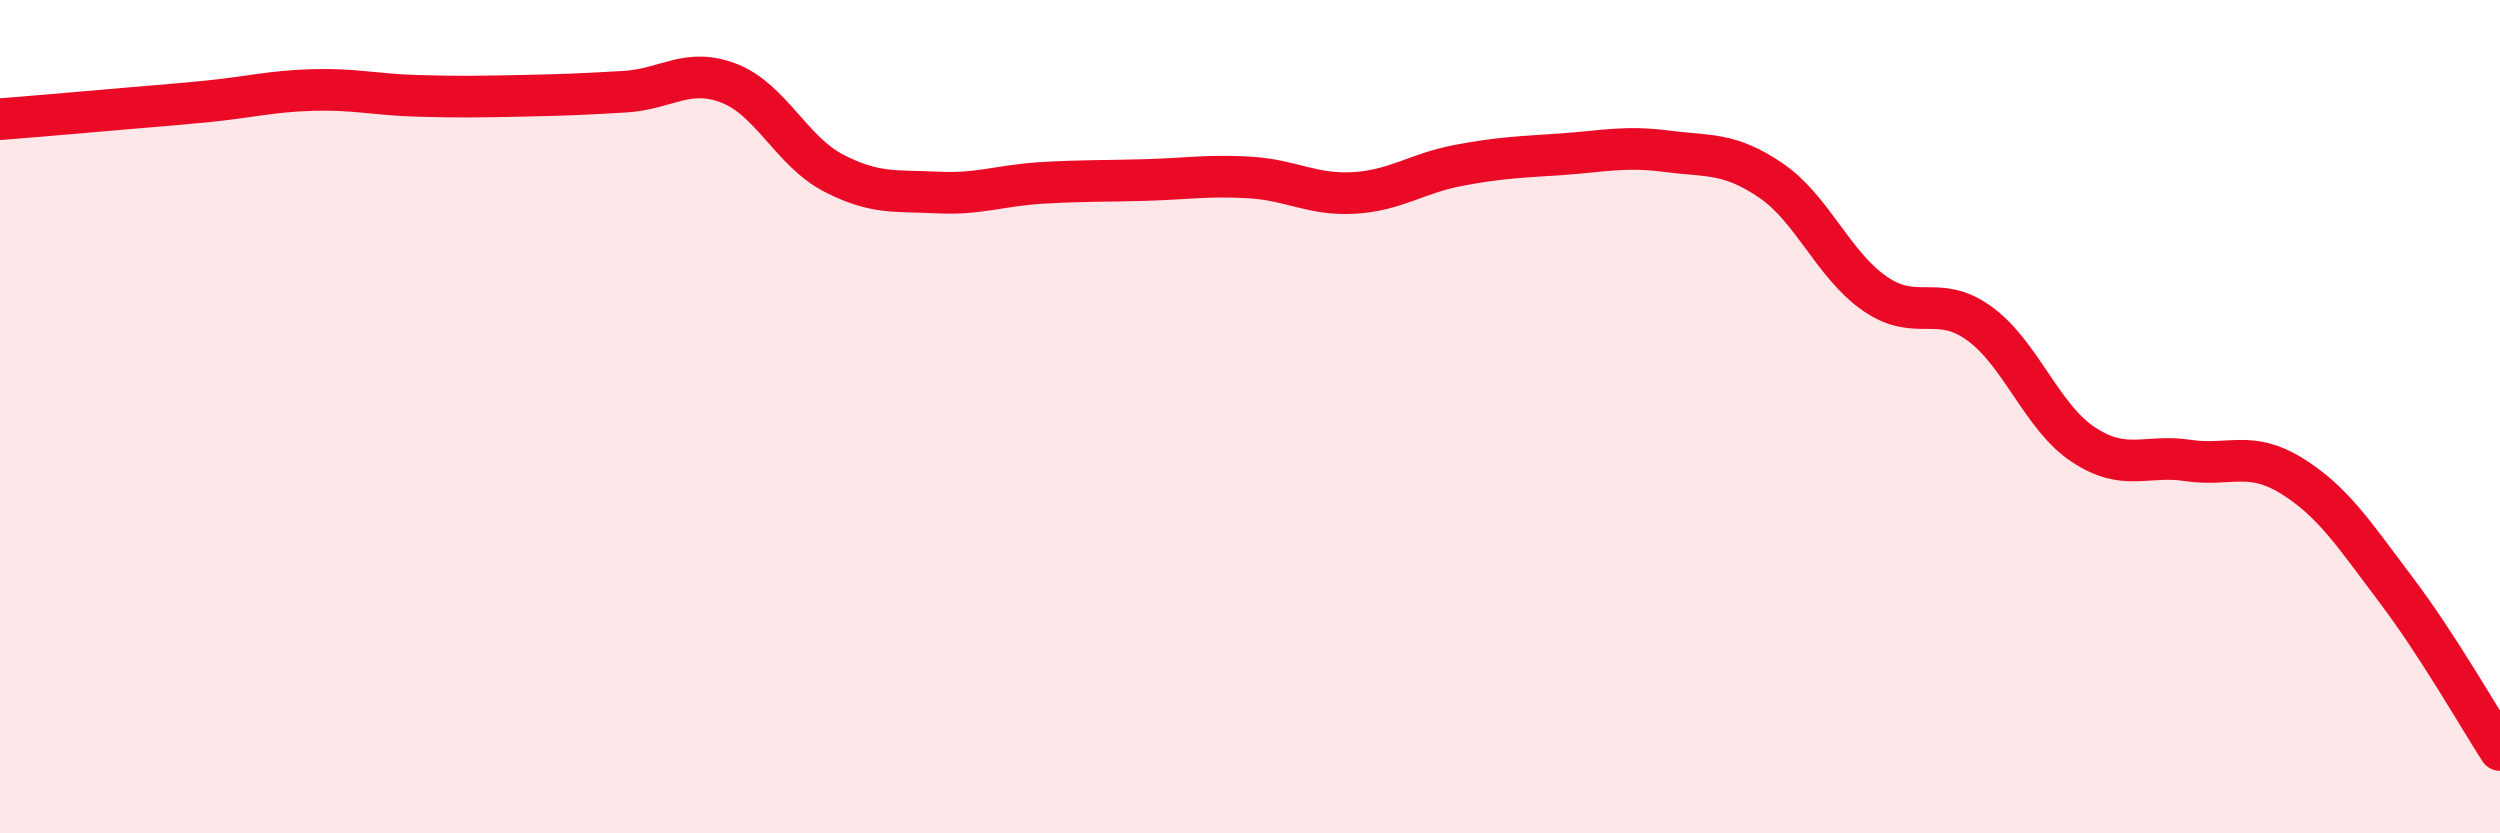
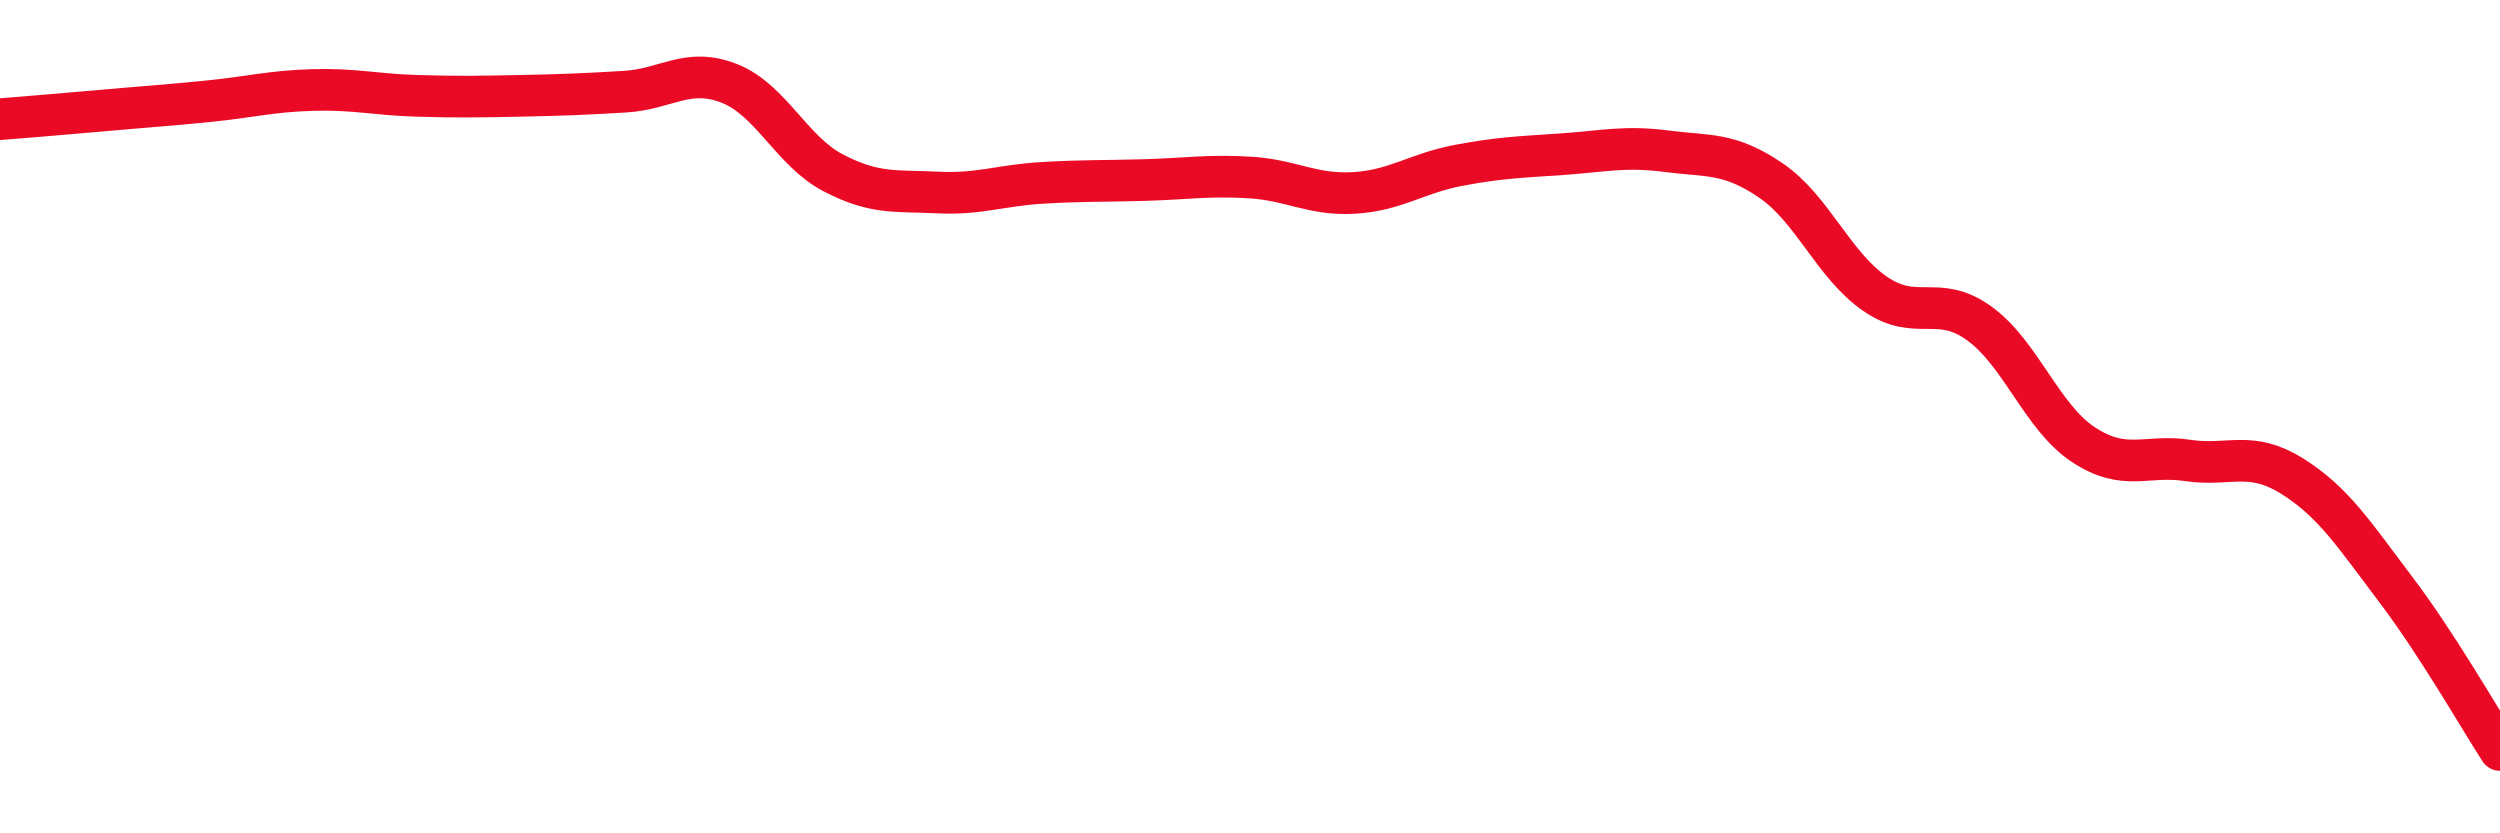
<svg xmlns="http://www.w3.org/2000/svg" width="60" height="20" viewBox="0 0 60 20">
-   <path d="M 0,2.86 C 0.5,2.82 1.5,2.74 2.5,2.65 C 3.5,2.56 4,2.53 5,2.43 C 6,2.33 6.5,2.19 7.5,2.16 C 8.5,2.13 9,2.27 10,2.3 C 11,2.33 11.5,2.32 12.5,2.3 C 13.5,2.28 14,2.26 15,2.2 C 16,2.14 16.5,1.61 17.5,2 C 18.5,2.39 19,3.63 20,4.15 C 21,4.67 21.5,4.57 22.5,4.62 C 23.5,4.67 24,4.45 25,4.39 C 26,4.33 26.5,4.35 27.5,4.32 C 28.5,4.29 29,4.2 30,4.26 C 31,4.32 31.5,4.69 32.5,4.63 C 33.5,4.57 34,4.16 35,3.97 C 36,3.78 36.5,3.77 37.5,3.7 C 38.5,3.63 39,3.5 40,3.63 C 41,3.76 41.5,3.65 42.5,4.33 C 43.5,5.01 44,6.36 45,7.05 C 46,7.74 46.5,7.04 47.5,7.76 C 48.5,8.48 49,10.01 50,10.67 C 51,11.33 51.5,10.9 52.5,11.05 C 53.5,11.2 54,10.8 55,11.42 C 56,12.04 56.5,12.83 57.5,14.15 C 58.5,15.47 59.5,17.23 60,18L60 20L0 20Z" fill="#EB0A25" opacity="0.1" stroke-linecap="round" stroke-linejoin="round" />
  <path d="M 0,2.86 C 0.5,2.82 1.5,2.74 2.5,2.65 C 3.5,2.56 4,2.53 5,2.43 C 6,2.33 6.5,2.19 7.5,2.16 C 8.5,2.13 9,2.27 10,2.3 C 11,2.33 11.5,2.32 12.5,2.3 C 13.5,2.28 14,2.26 15,2.2 C 16,2.14 16.5,1.61 17.5,2 C 18.5,2.39 19,3.63 20,4.15 C 21,4.67 21.5,4.57 22.5,4.62 C 23.5,4.67 24,4.45 25,4.39 C 26,4.33 26.5,4.35 27.5,4.32 C 28.5,4.29 29,4.2 30,4.26 C 31,4.32 31.5,4.69 32.5,4.63 C 33.5,4.57 34,4.16 35,3.97 C 36,3.78 36.5,3.77 37.5,3.7 C 38.5,3.63 39,3.5 40,3.63 C 41,3.76 41.5,3.65 42.5,4.33 C 43.5,5.01 44,6.36 45,7.05 C 46,7.74 46.5,7.04 47.5,7.76 C 48.5,8.48 49,10.01 50,10.67 C 51,11.33 51.5,10.9 52.5,11.05 C 53.5,11.2 54,10.8 55,11.42 C 56,12.04 56.5,12.83 57.5,14.15 C 58.5,15.47 59.5,17.23 60,18" stroke="#EB0A25" stroke-width="1" fill="none" stroke-linecap="round" stroke-linejoin="round" />
</svg>